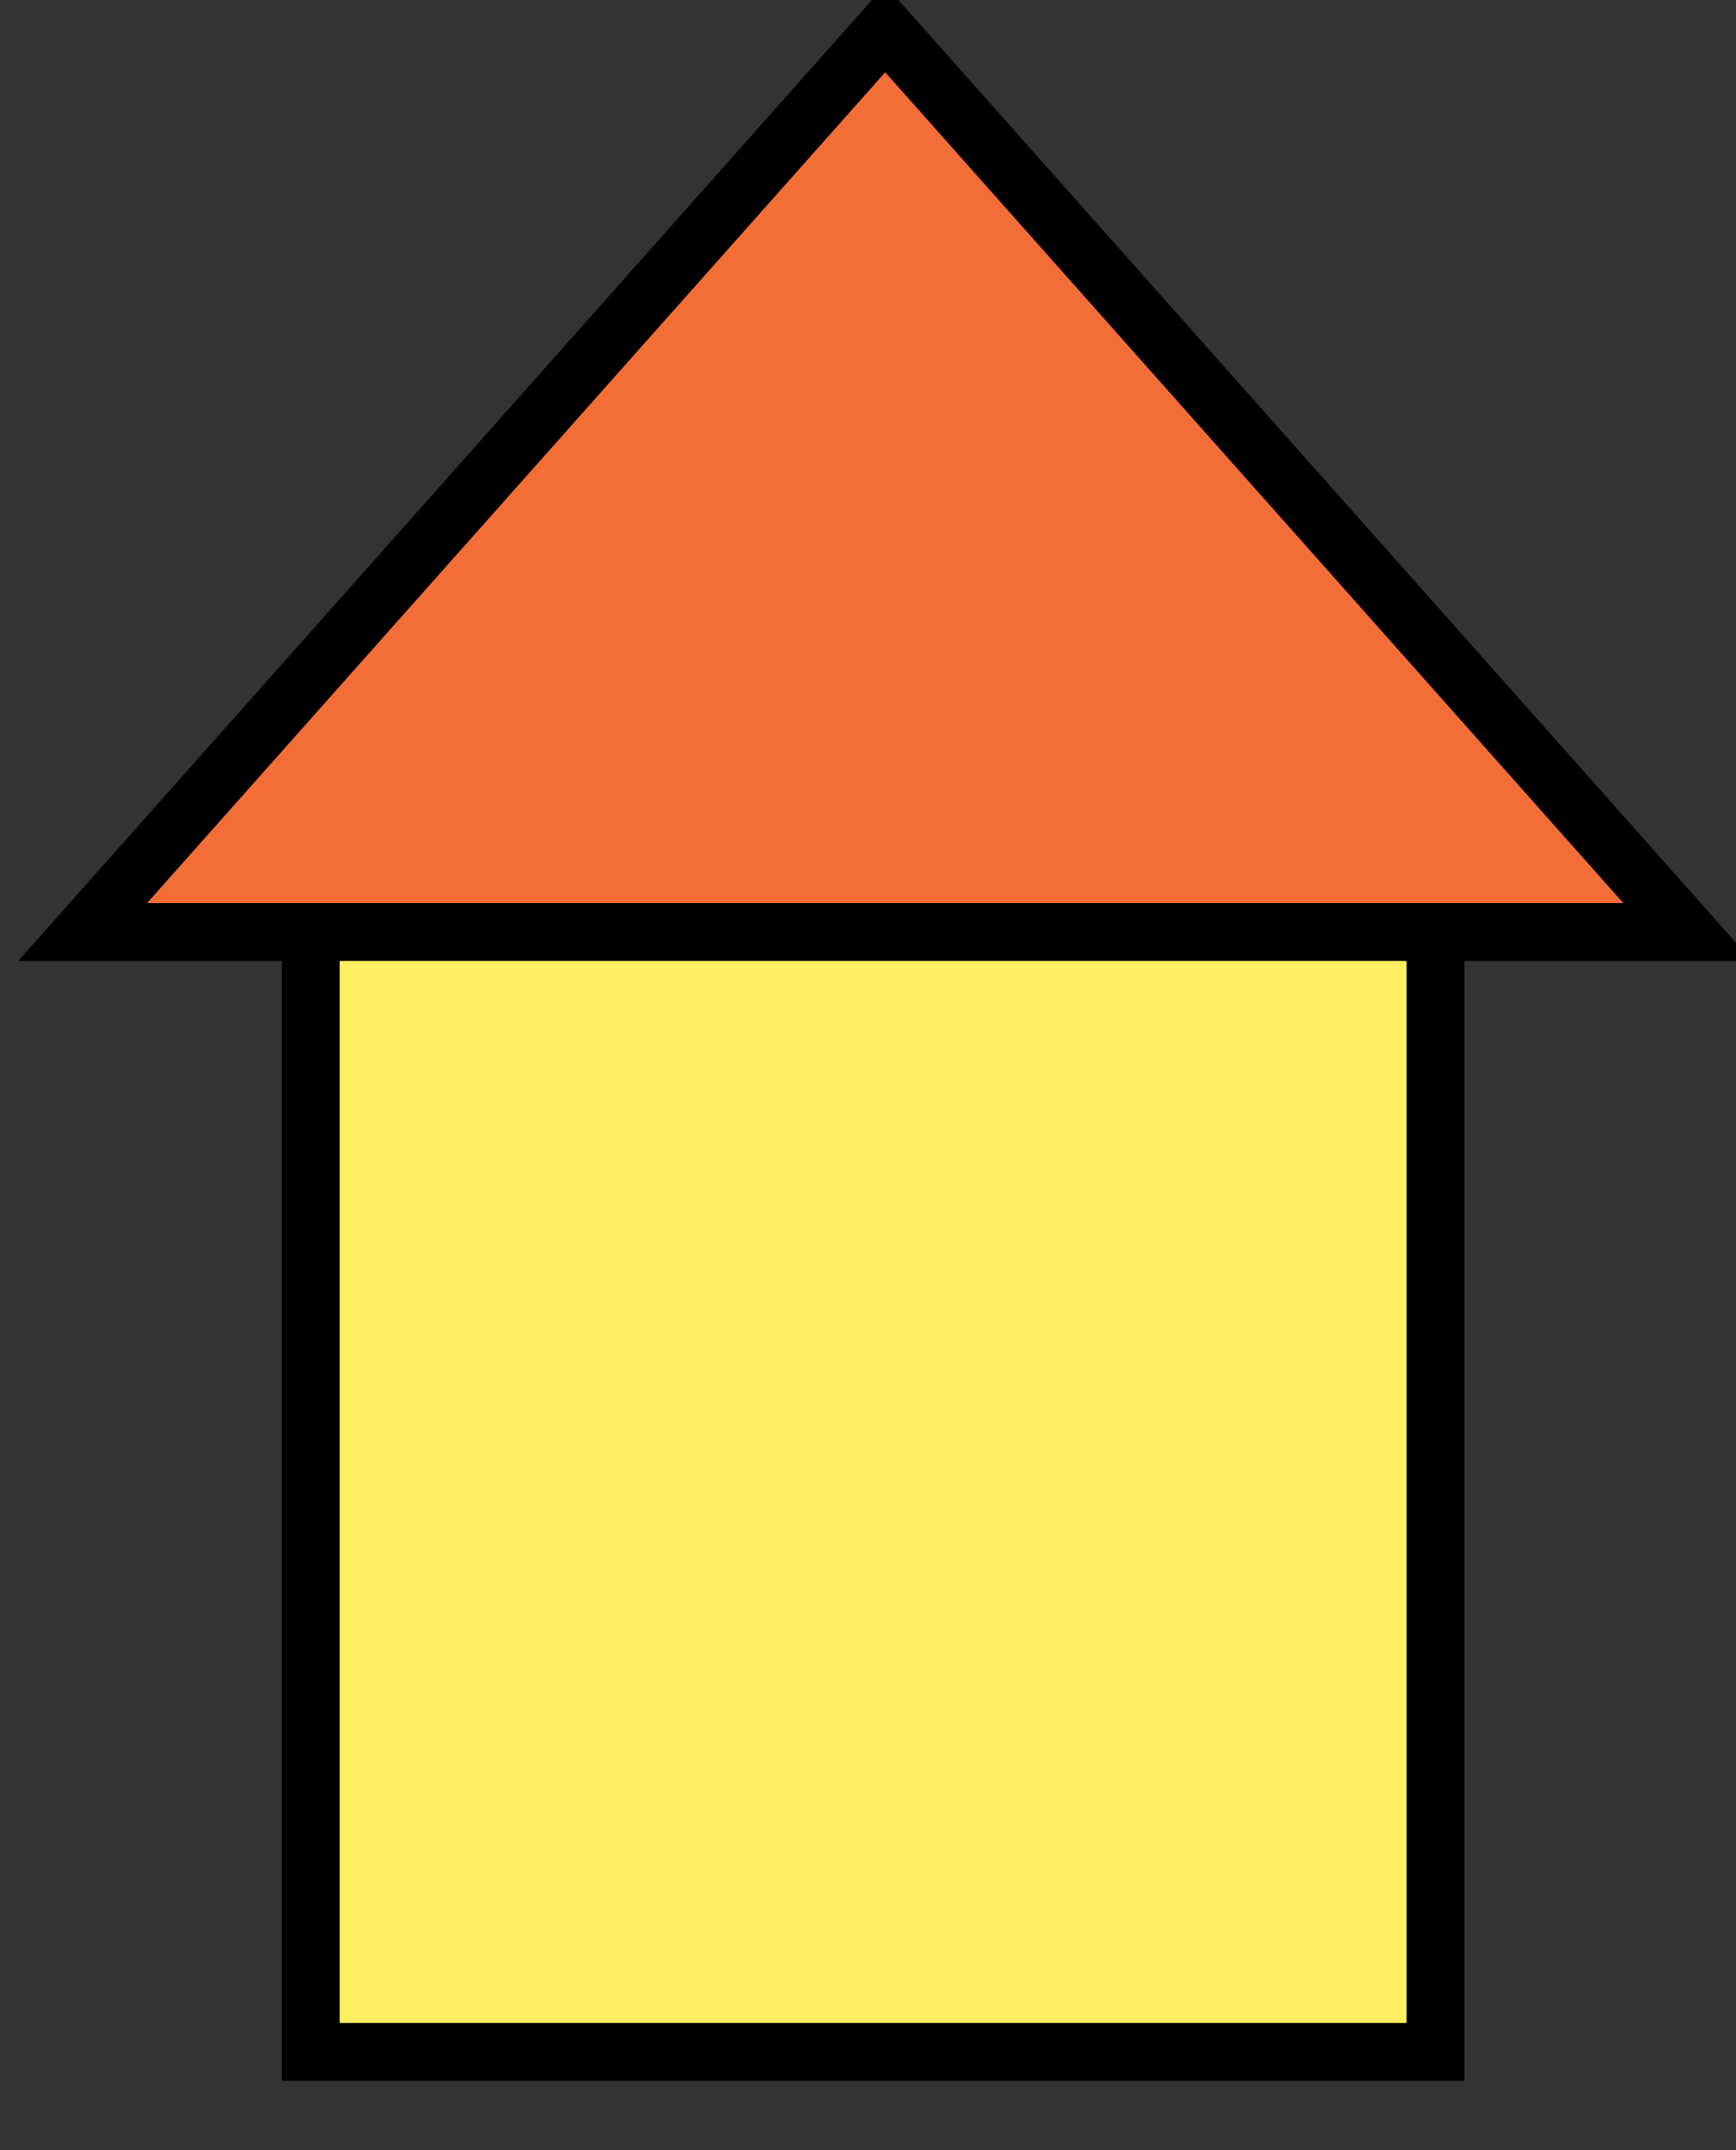
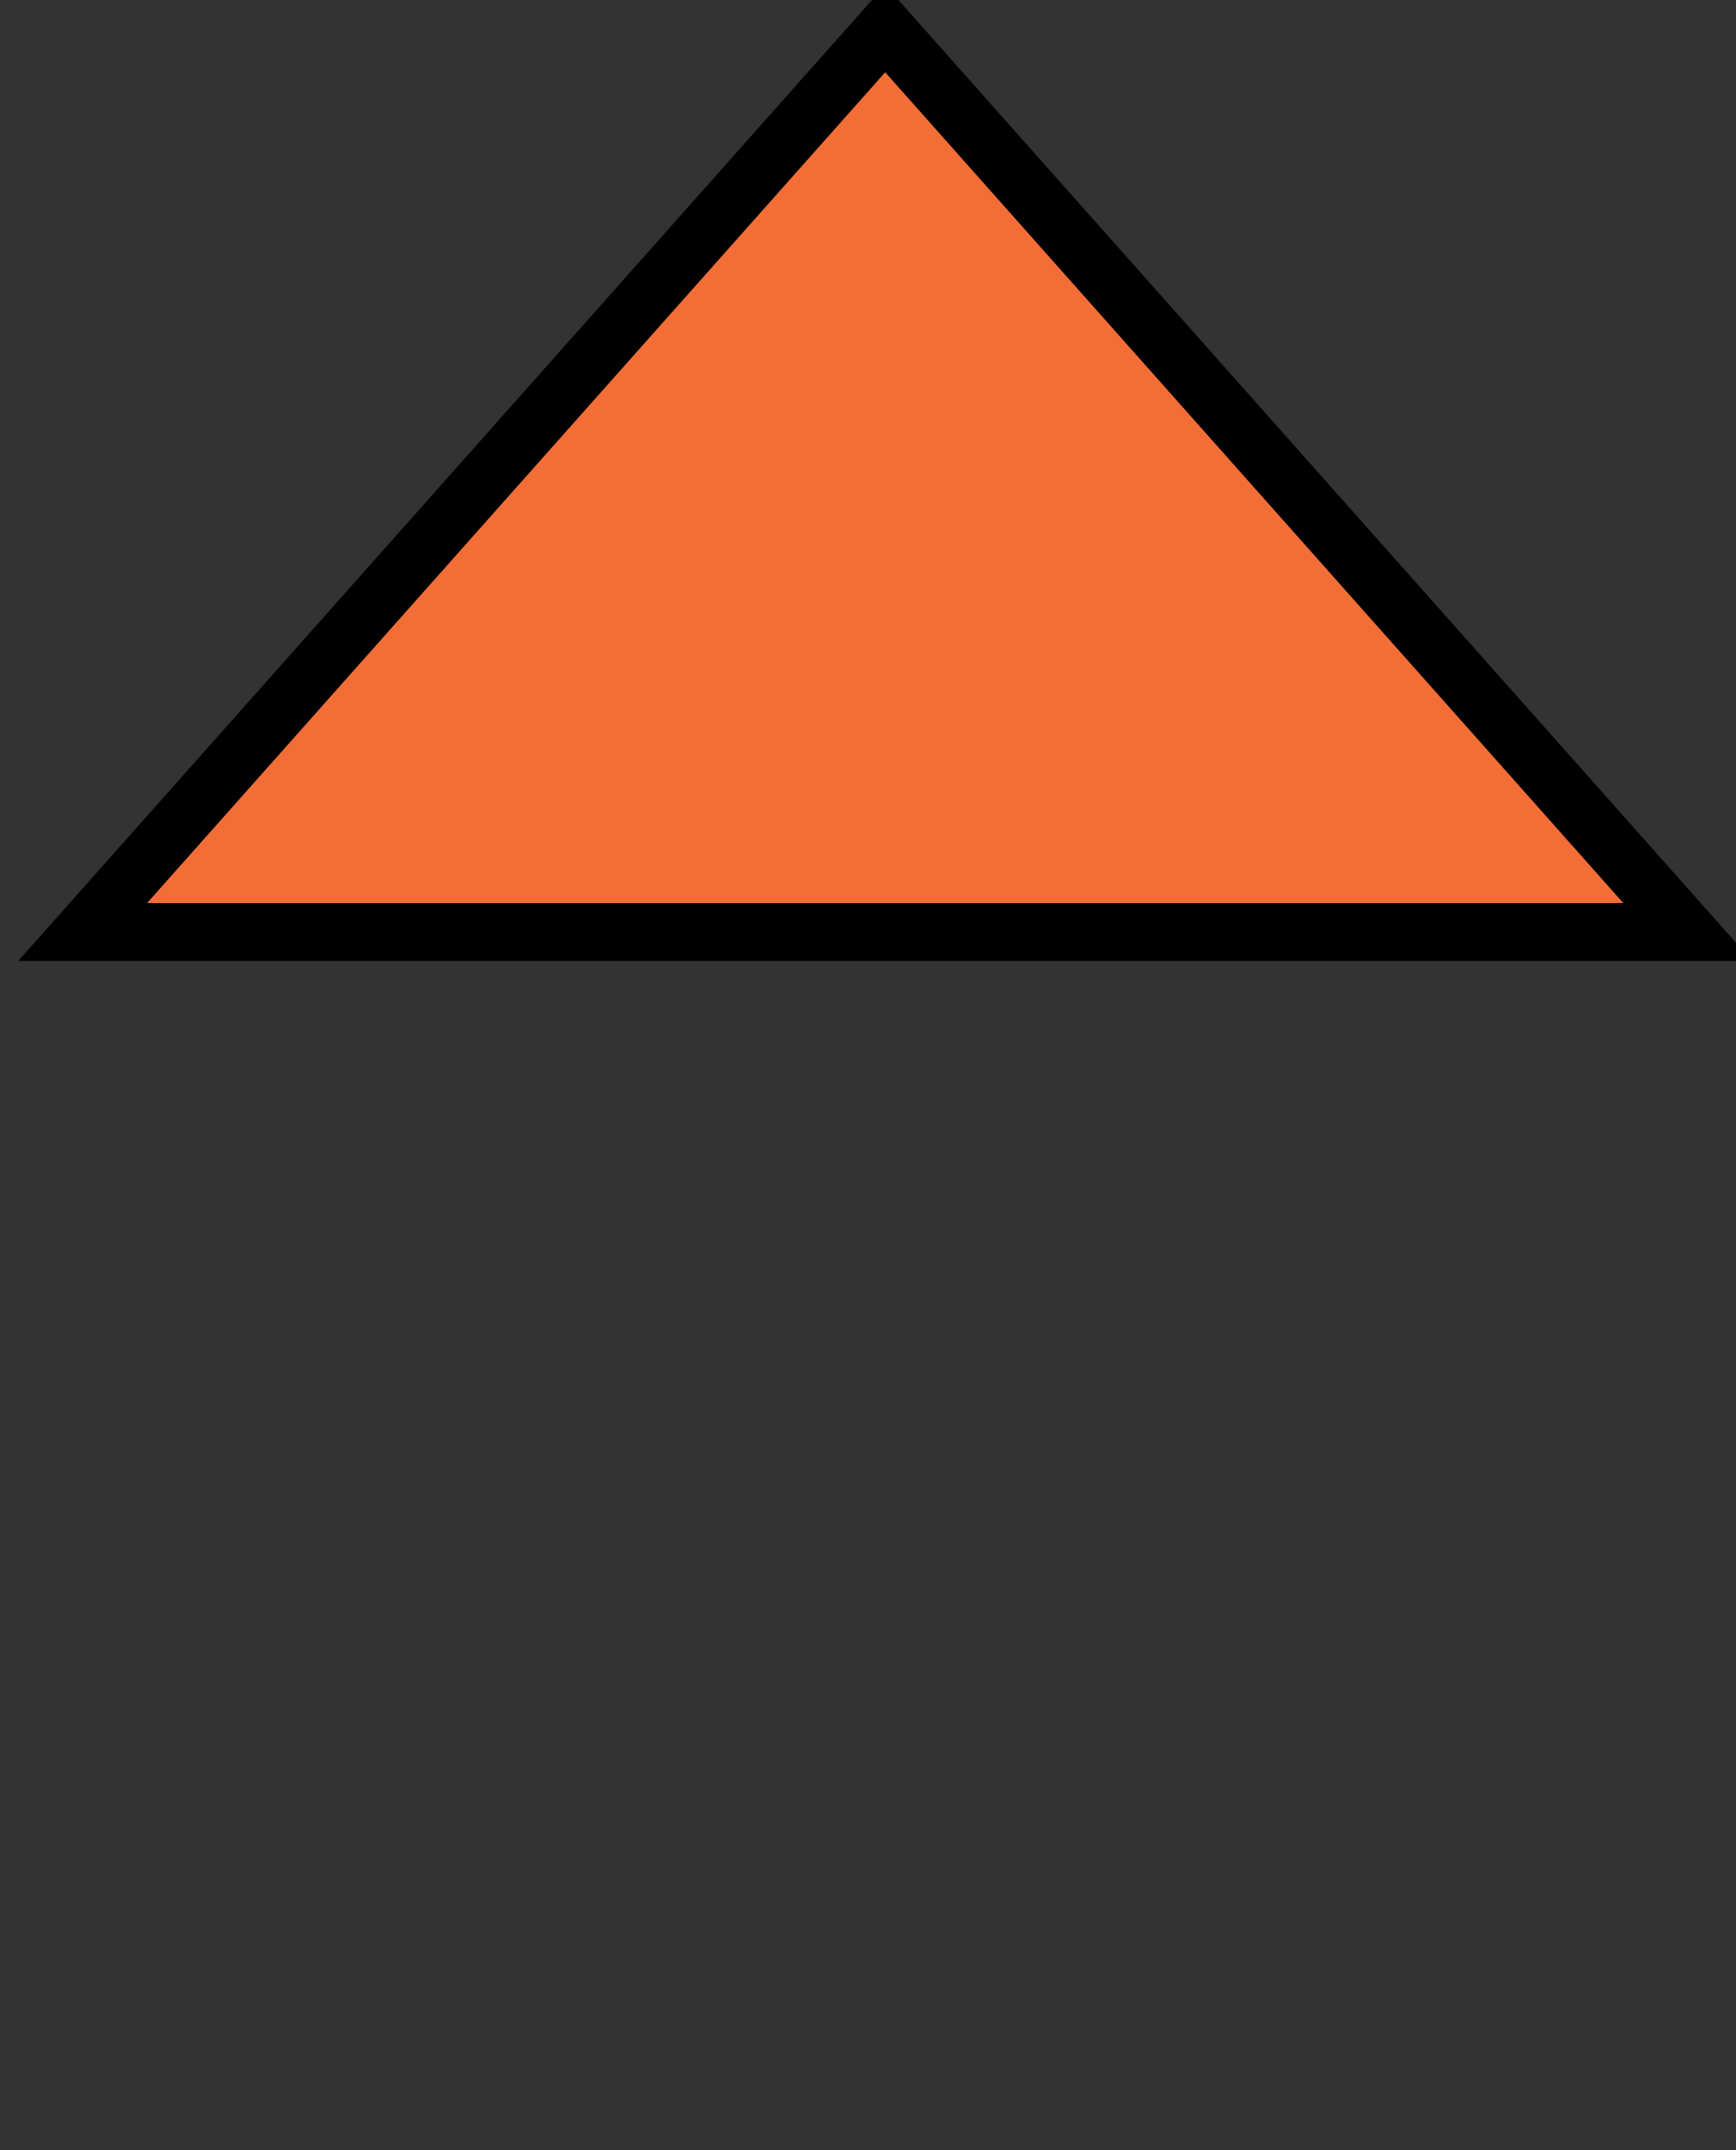
<svg xmlns="http://www.w3.org/2000/svg" width="21px" height="26px" viewBox="0 0 21 26" version="1.1">
  <rect x="0" y="0" width="21" height="26" fill="#333333" stroke="none" />
  <title>Group 10</title>
  <desc>Created with Sketch.</desc>
  <g id="March" stroke="none" stroke-width="1" fill="none" fill-rule="evenodd">
    <g id="Group-Copy" transform="translate(-171, -19)" stroke="#000000" stroke-width="0.7">
      <g id="Group-10" transform="translate(172, 19)">
-         <polygon id="Fill-225" fill="#FFEE5F" points="2.759 24.812 16.365 24.812 16.365 11.111 2.759 11.111" />
        <polygon id="Fill-227" fill="#F36E37" points="9.708 0.347 1.79056769e-12 11.27 19.416 11.27" />
      </g>
    </g>
  </g>
</svg>